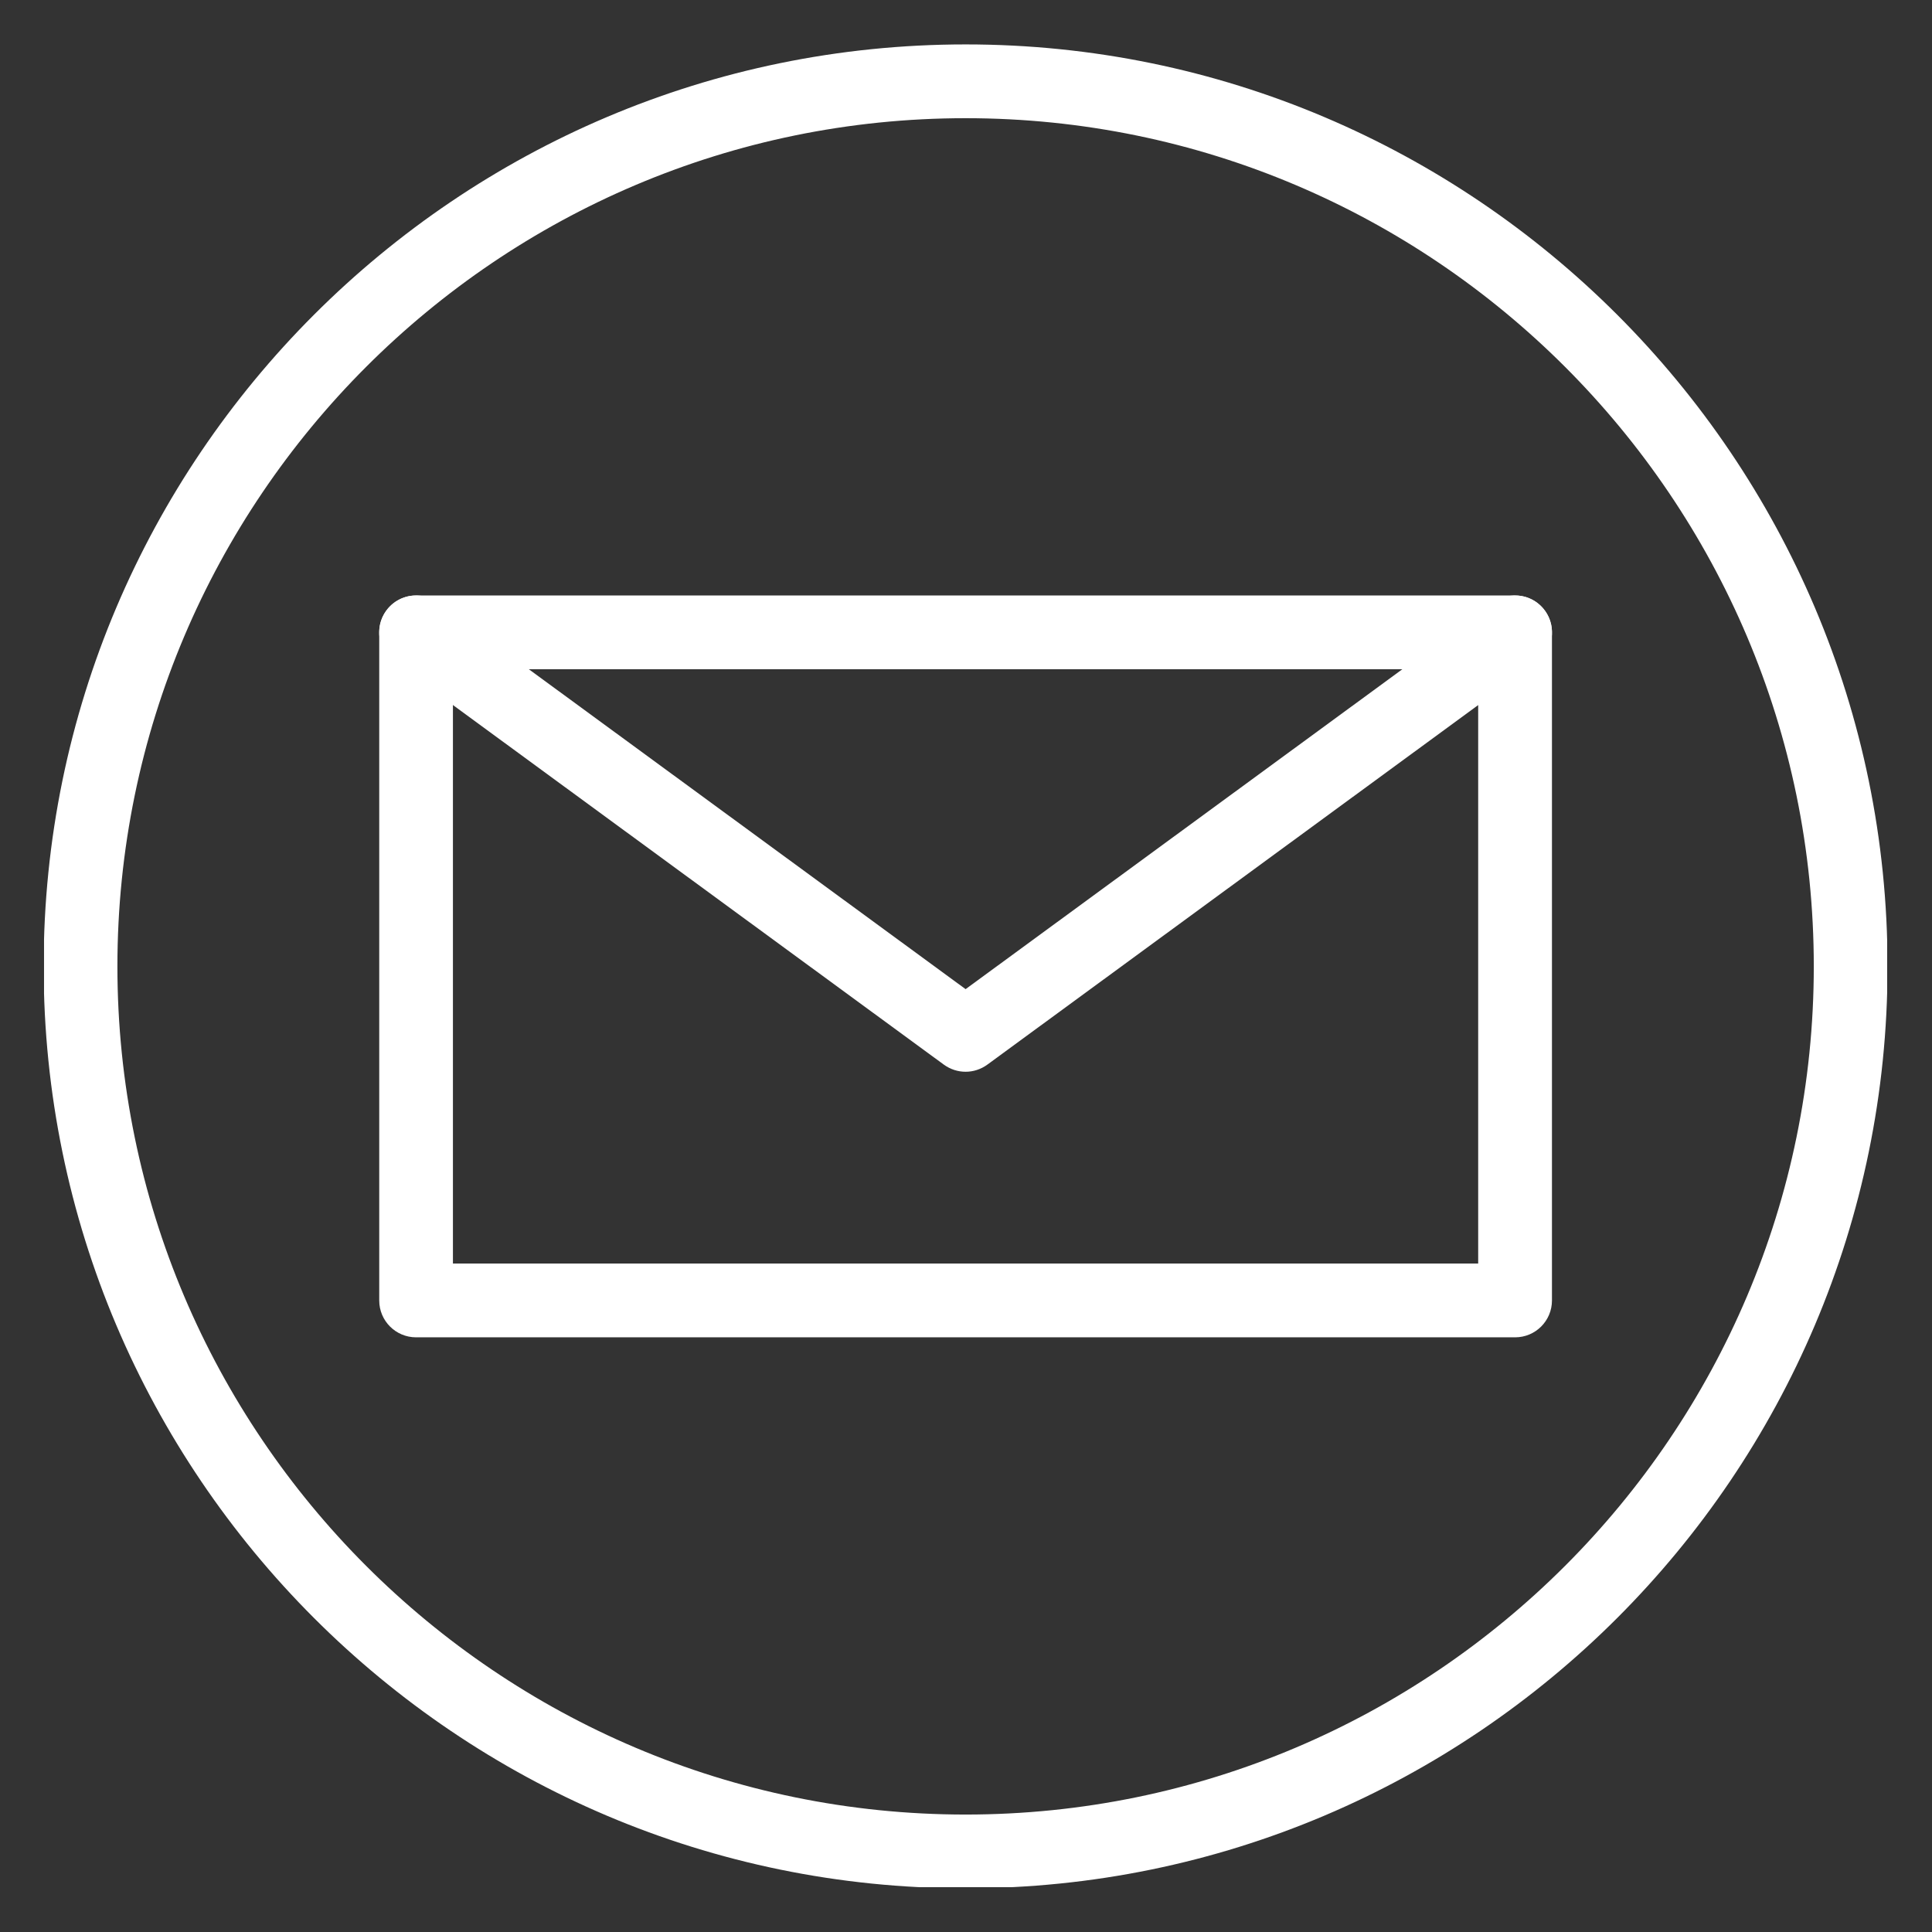
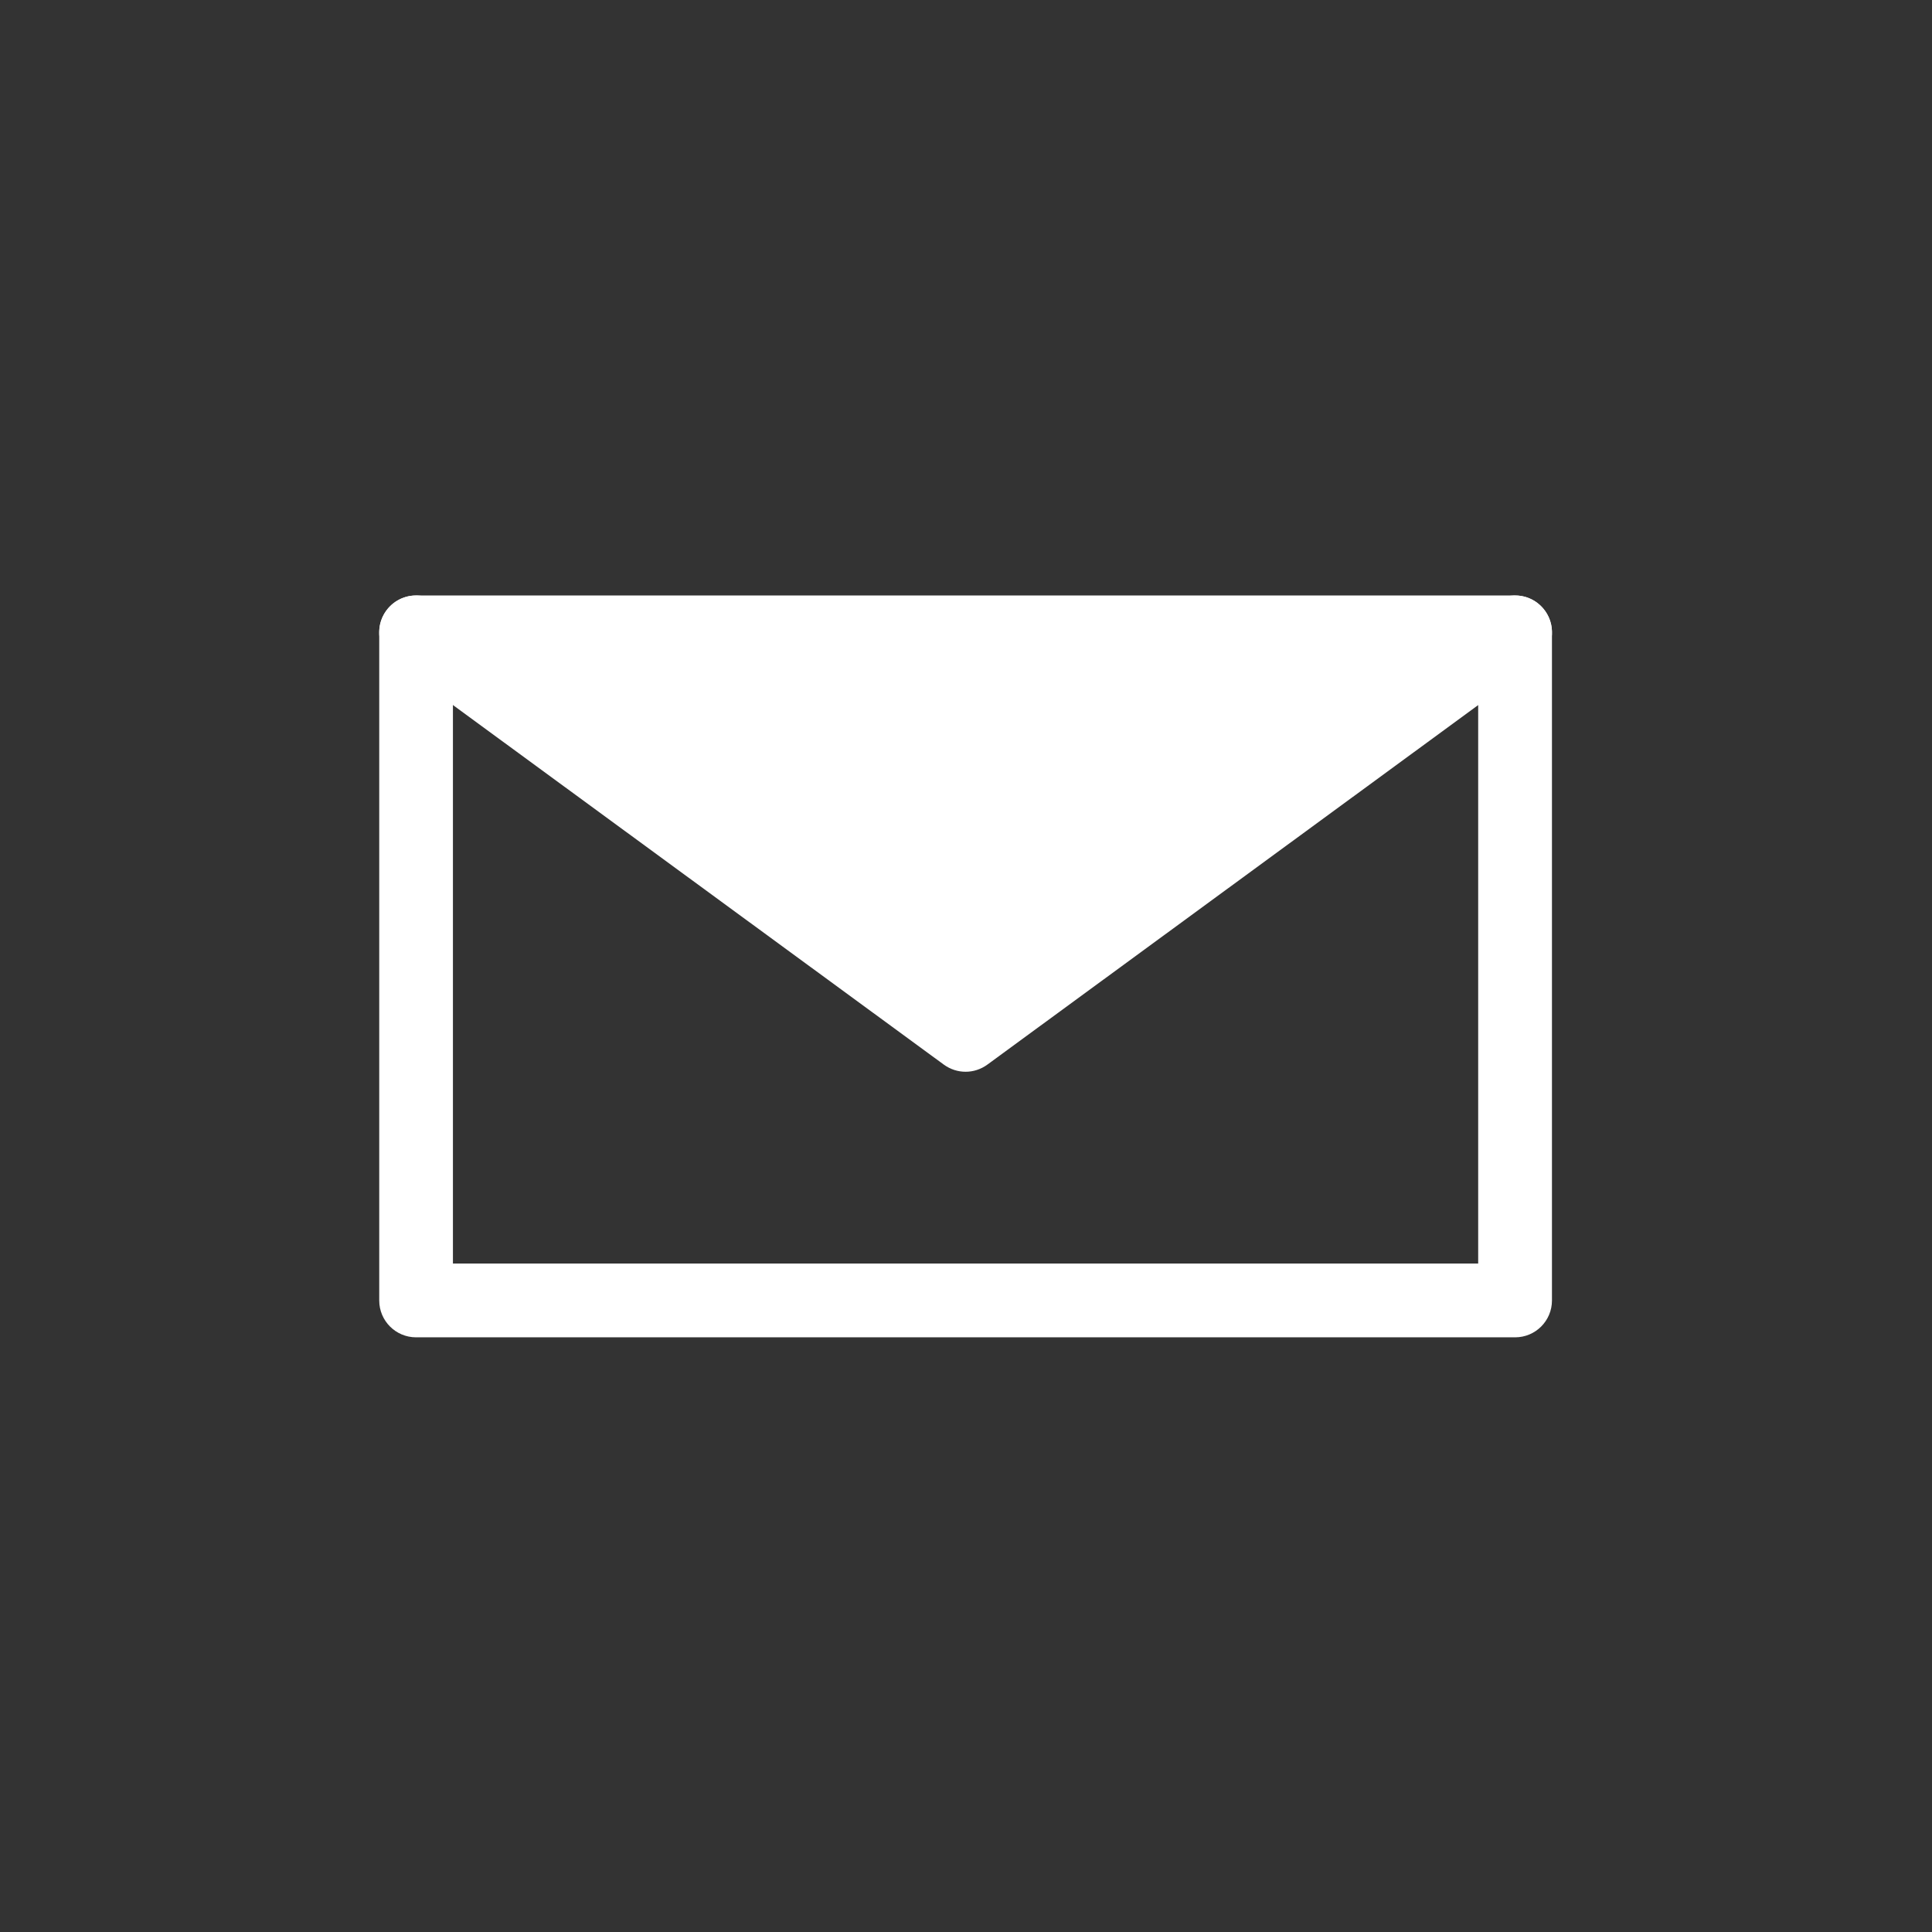
<svg xmlns="http://www.w3.org/2000/svg" version="1.0" preserveAspectRatio="xMidYMid meet" height="500" viewBox="0 0 375 375" zoomAndPan="magnify" width="500">
  <rect x="0" y="0" width="375" height="375" fill="#333333" stroke="none" />
  <defs>
    <clipPath id="acdfb2dbce">
-       <path clip-rule="nonzero" d="M 8.547 8.547 L 366.297 8.547 L 366.297 366.297 L 8.547 366.297 Z M 8.547 8.547" />
-     </clipPath>
+       </clipPath>
  </defs>
  <g clip-path="url(#acdfb2dbce)">
    <path fill-rule="nonzero" fill-opacity="1" d="M 187.422 22.941 C 96.641 22.941 22.789 96.797 22.789 187.574 C 22.789 278.355 96.641 352.203 187.422 352.203 C 278.203 352.203 352.055 278.355 352.055 187.574 C 352.055 96.793 278.203 22.941 187.422 22.941 Z M 187.422 366.523 C 88.746 366.523 8.469 286.246 8.469 187.574 C 8.469 88.898 88.746 8.621 187.422 8.621 C 286.098 8.617 366.371 88.898 366.371 187.574 C 366.371 286.246 286.098 366.523 187.422 366.523" fill="#ffffff" />
  </g>
  <path fill-rule="nonzero" fill-opacity="1" d="M 87.914 245.254 L 286.914 245.254 L 286.914 129.898 L 87.914 129.898 Z M 294.082 259.574 L 80.762 259.574 C 76.809 259.574 73.609 256.375 73.609 252.422 L 73.609 122.73 C 73.609 118.777 76.809 115.578 80.762 115.578 L 294.082 115.578 C 298.035 115.578 301.234 118.777 301.234 122.73 L 301.234 252.422 C 301.234 256.375 298.035 259.574 294.082 259.574" fill="#ffffff" />
-   <path fill-rule="nonzero" fill-opacity="1" d="M 187.422 208.027 C 185.938 208.027 184.457 207.562 183.188 206.637 L 76.527 128.508 C 73.332 126.176 72.652 121.695 74.984 118.512 C 77.316 115.316 81.797 114.621 84.992 116.969 L 187.422 191.992 L 289.848 116.969 C 293.047 114.621 297.527 115.316 299.859 118.512 C 302.191 121.695 301.512 126.176 298.312 128.508 L 191.652 206.637 C 190.387 207.562 188.906 208.027 187.422 208.027" fill="#ffffff" />
+   <path fill-rule="nonzero" fill-opacity="1" d="M 187.422 208.027 C 185.938 208.027 184.457 207.562 183.188 206.637 L 76.527 128.508 C 73.332 126.176 72.652 121.695 74.984 118.512 C 77.316 115.316 81.797 114.621 84.992 116.969 L 289.848 116.969 C 293.047 114.621 297.527 115.316 299.859 118.512 C 302.191 121.695 301.512 126.176 298.312 128.508 L 191.652 206.637 C 190.387 207.562 188.906 208.027 187.422 208.027" fill="#ffffff" />
</svg>